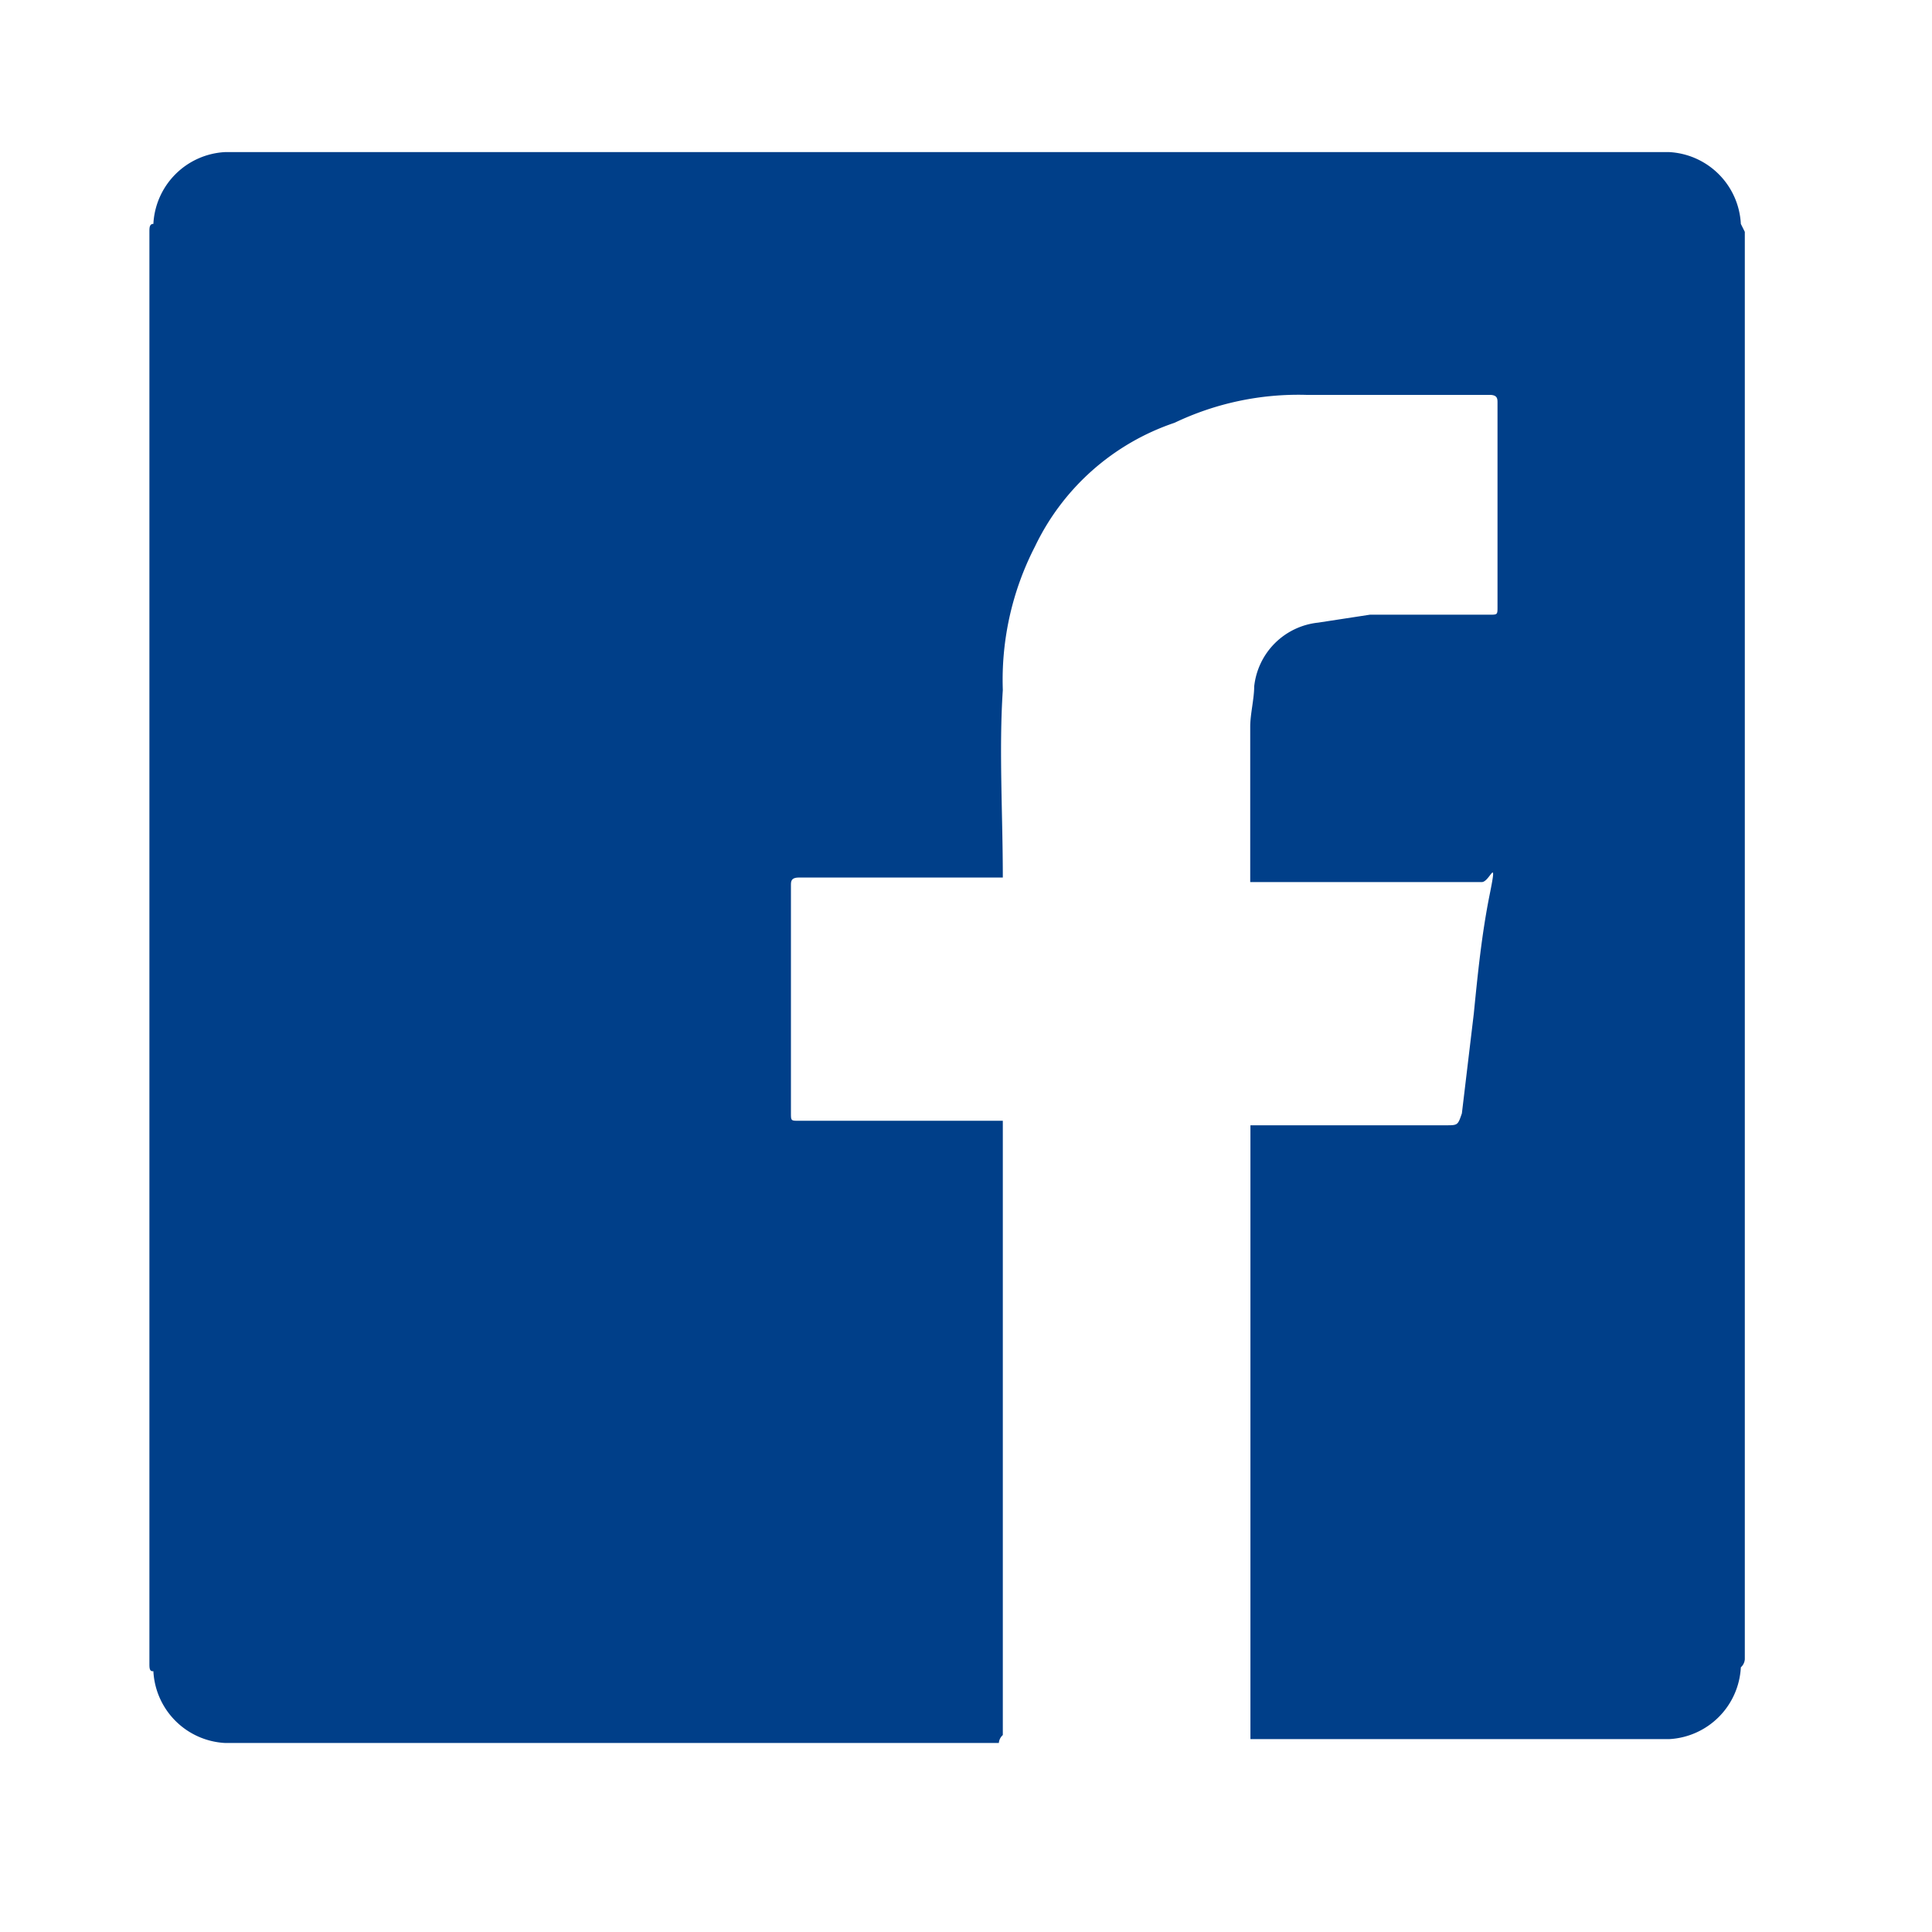
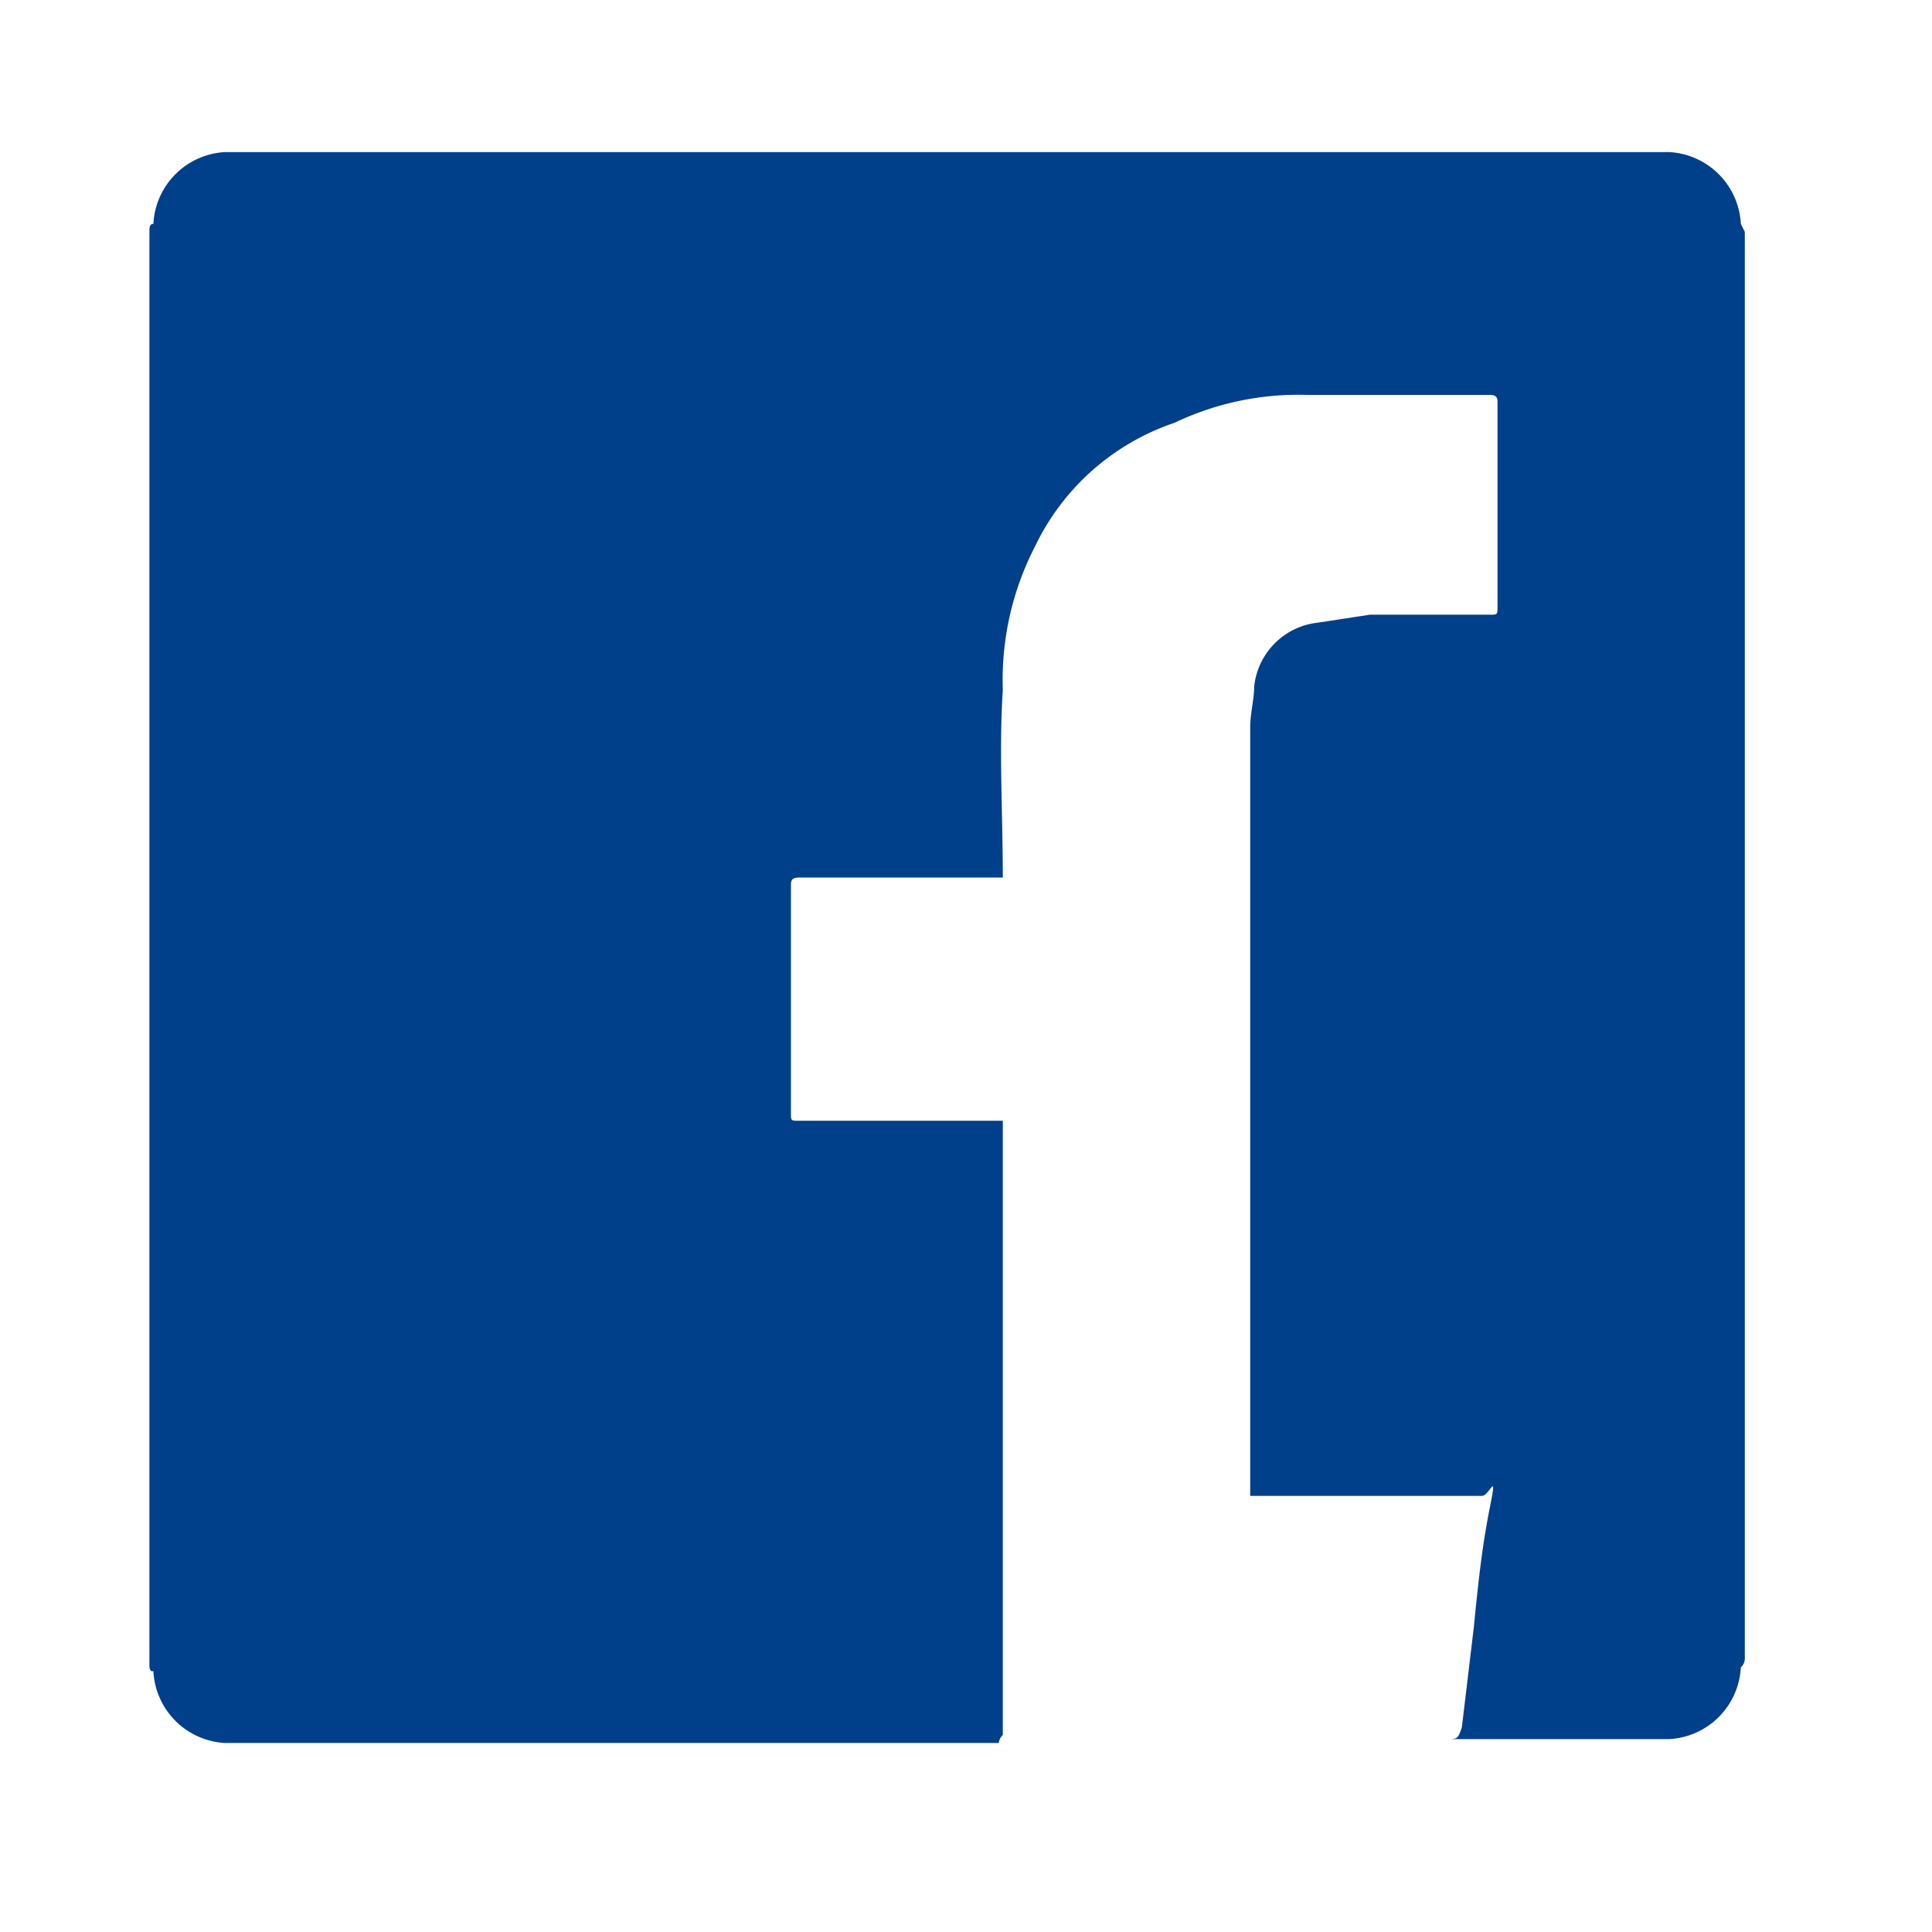
<svg xmlns="http://www.w3.org/2000/svg" width="18" height="18" viewBox="0 0 18 18">
  <g id="Layer_2" data-name="Layer 2" transform="translate(-0.157 -0.077)">
    <g id="invisible_box" data-name="invisible box" transform="translate(0.157 -0.074)">
      <rect id="Rectangle_6118" data-name="Rectangle 6118" width="18" height="18" transform="translate(0 0.151)" fill="none" />
-       <rect id="Rectangle_6119" data-name="Rectangle 6119" width="18" height="18" transform="translate(0 0.151)" fill="none" />
    </g>
    <g id="icons_Q2" data-name="icons Q2" transform="translate(1.549 1.494)">
-       <path id="Path_40905" data-name="Path 40905" d="M18.864,4.843v13.3a.111.111,0,0,1-.037.074.706.706,0,0,1-.669.669h-3.9V13.167h1.821c.111,0,.111,0,.149-.111l.111-.929c.037-.372.074-.743.149-1.115s0-.111-.074-.111H14.256V9.451c0-.111.037-.26.037-.372a.669.669,0,0,1,.595-.595l.483-.074h1.115c.074,0,.074,0,.074-.074v-1.9c0-.037,0-.074-.074-.074H14.777a2.676,2.676,0,0,0-1.226.26,2.23,2.23,0,0,0-1.3,1.152,2.713,2.713,0,0,0-.3,1.338c-.037.557,0,1.152,0,1.747h-1.9c-.074,0-.074.037-.074.074v2.118c0,.074,0,.074.074.074h1.9v5.723a.111.111,0,0,0-.037.074H4.706a.706.706,0,0,1-.669-.669C4,18.258,4,18.221,4,18.184V4.843c0-.037,0-.074.037-.074A.706.706,0,0,1,4.706,4.1H18.158a.706.706,0,0,1,.669.669Z" transform="translate(-4 -4.1)" fill="#003f89" />
+       <path id="Path_40905" data-name="Path 40905" d="M18.864,4.843v13.3a.111.111,0,0,1-.037.074.706.706,0,0,1-.669.669h-3.9h1.821c.111,0,.111,0,.149-.111l.111-.929c.037-.372.074-.743.149-1.115s0-.111-.074-.111H14.256V9.451c0-.111.037-.26.037-.372a.669.669,0,0,1,.595-.595l.483-.074h1.115c.074,0,.074,0,.074-.074v-1.9c0-.037,0-.074-.074-.074H14.777a2.676,2.676,0,0,0-1.226.26,2.23,2.23,0,0,0-1.3,1.152,2.713,2.713,0,0,0-.3,1.338c-.037.557,0,1.152,0,1.747h-1.9c-.074,0-.074.037-.074.074v2.118c0,.074,0,.074.074.074h1.9v5.723a.111.111,0,0,0-.037.074H4.706a.706.706,0,0,1-.669-.669C4,18.258,4,18.221,4,18.184V4.843c0-.037,0-.074.037-.074A.706.706,0,0,1,4.706,4.1H18.158a.706.706,0,0,1,.669.669Z" transform="translate(-4 -4.1)" fill="#003f89" />
    </g>
  </g>
</svg>